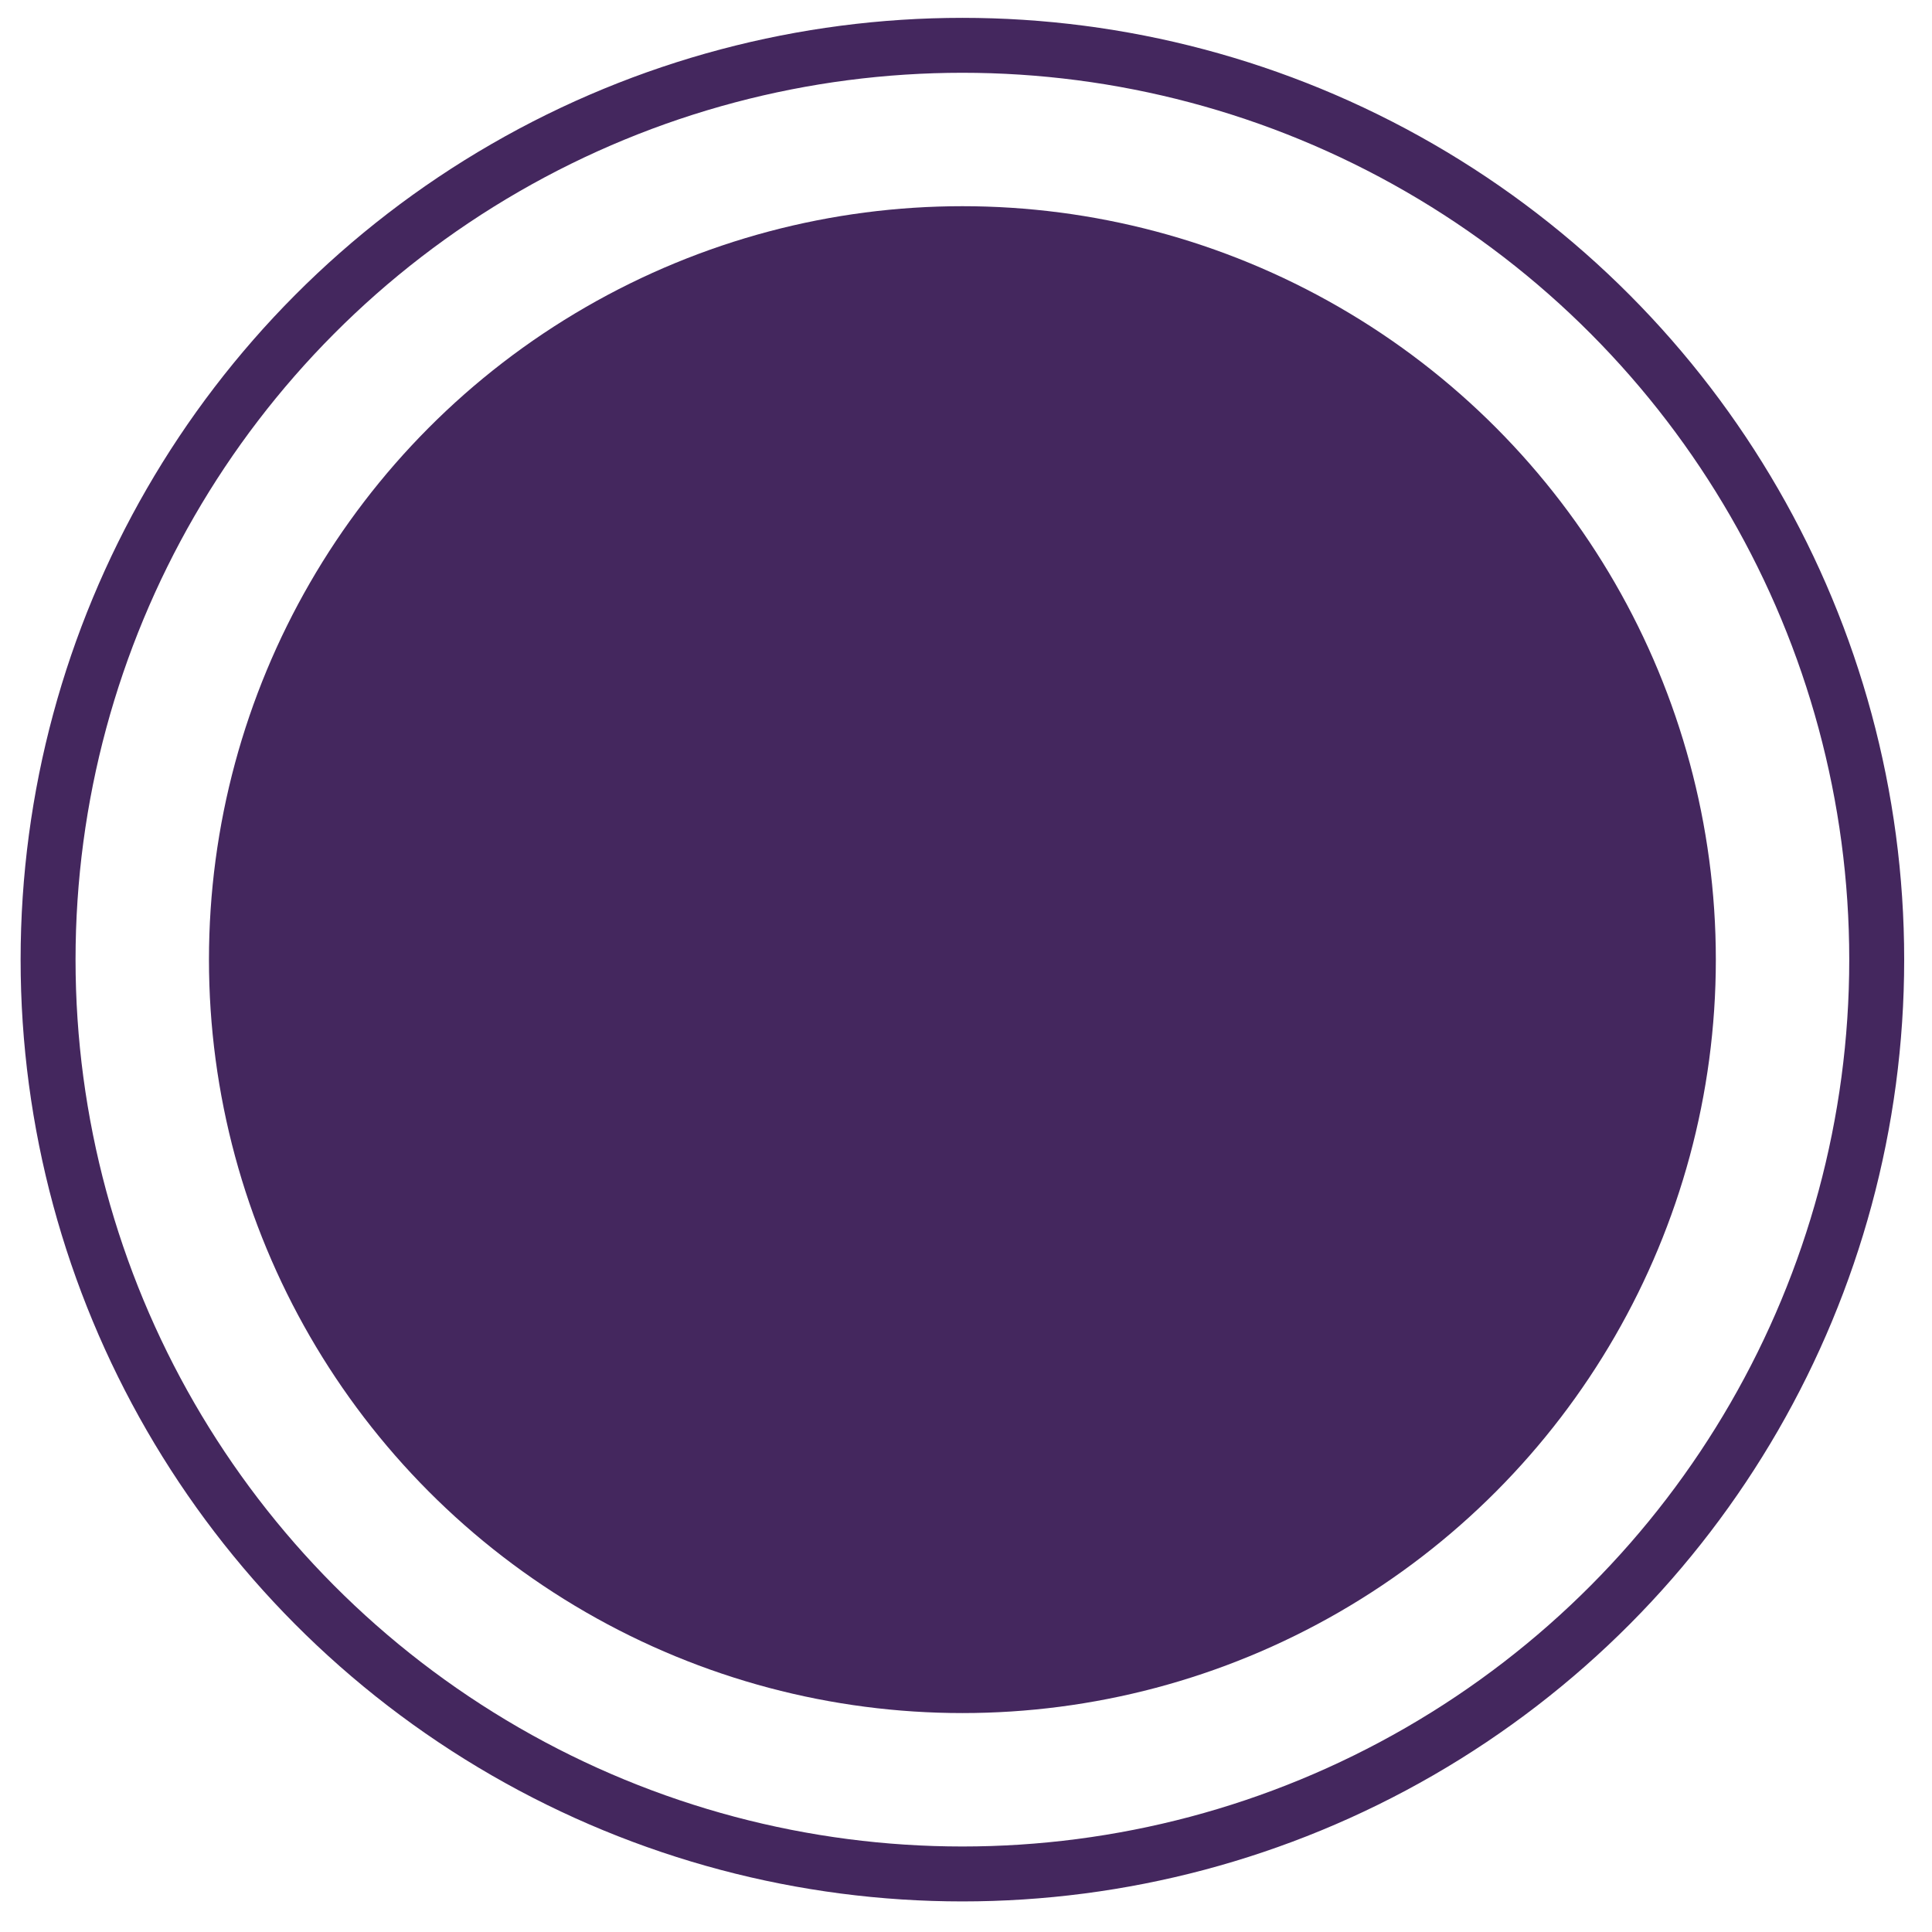
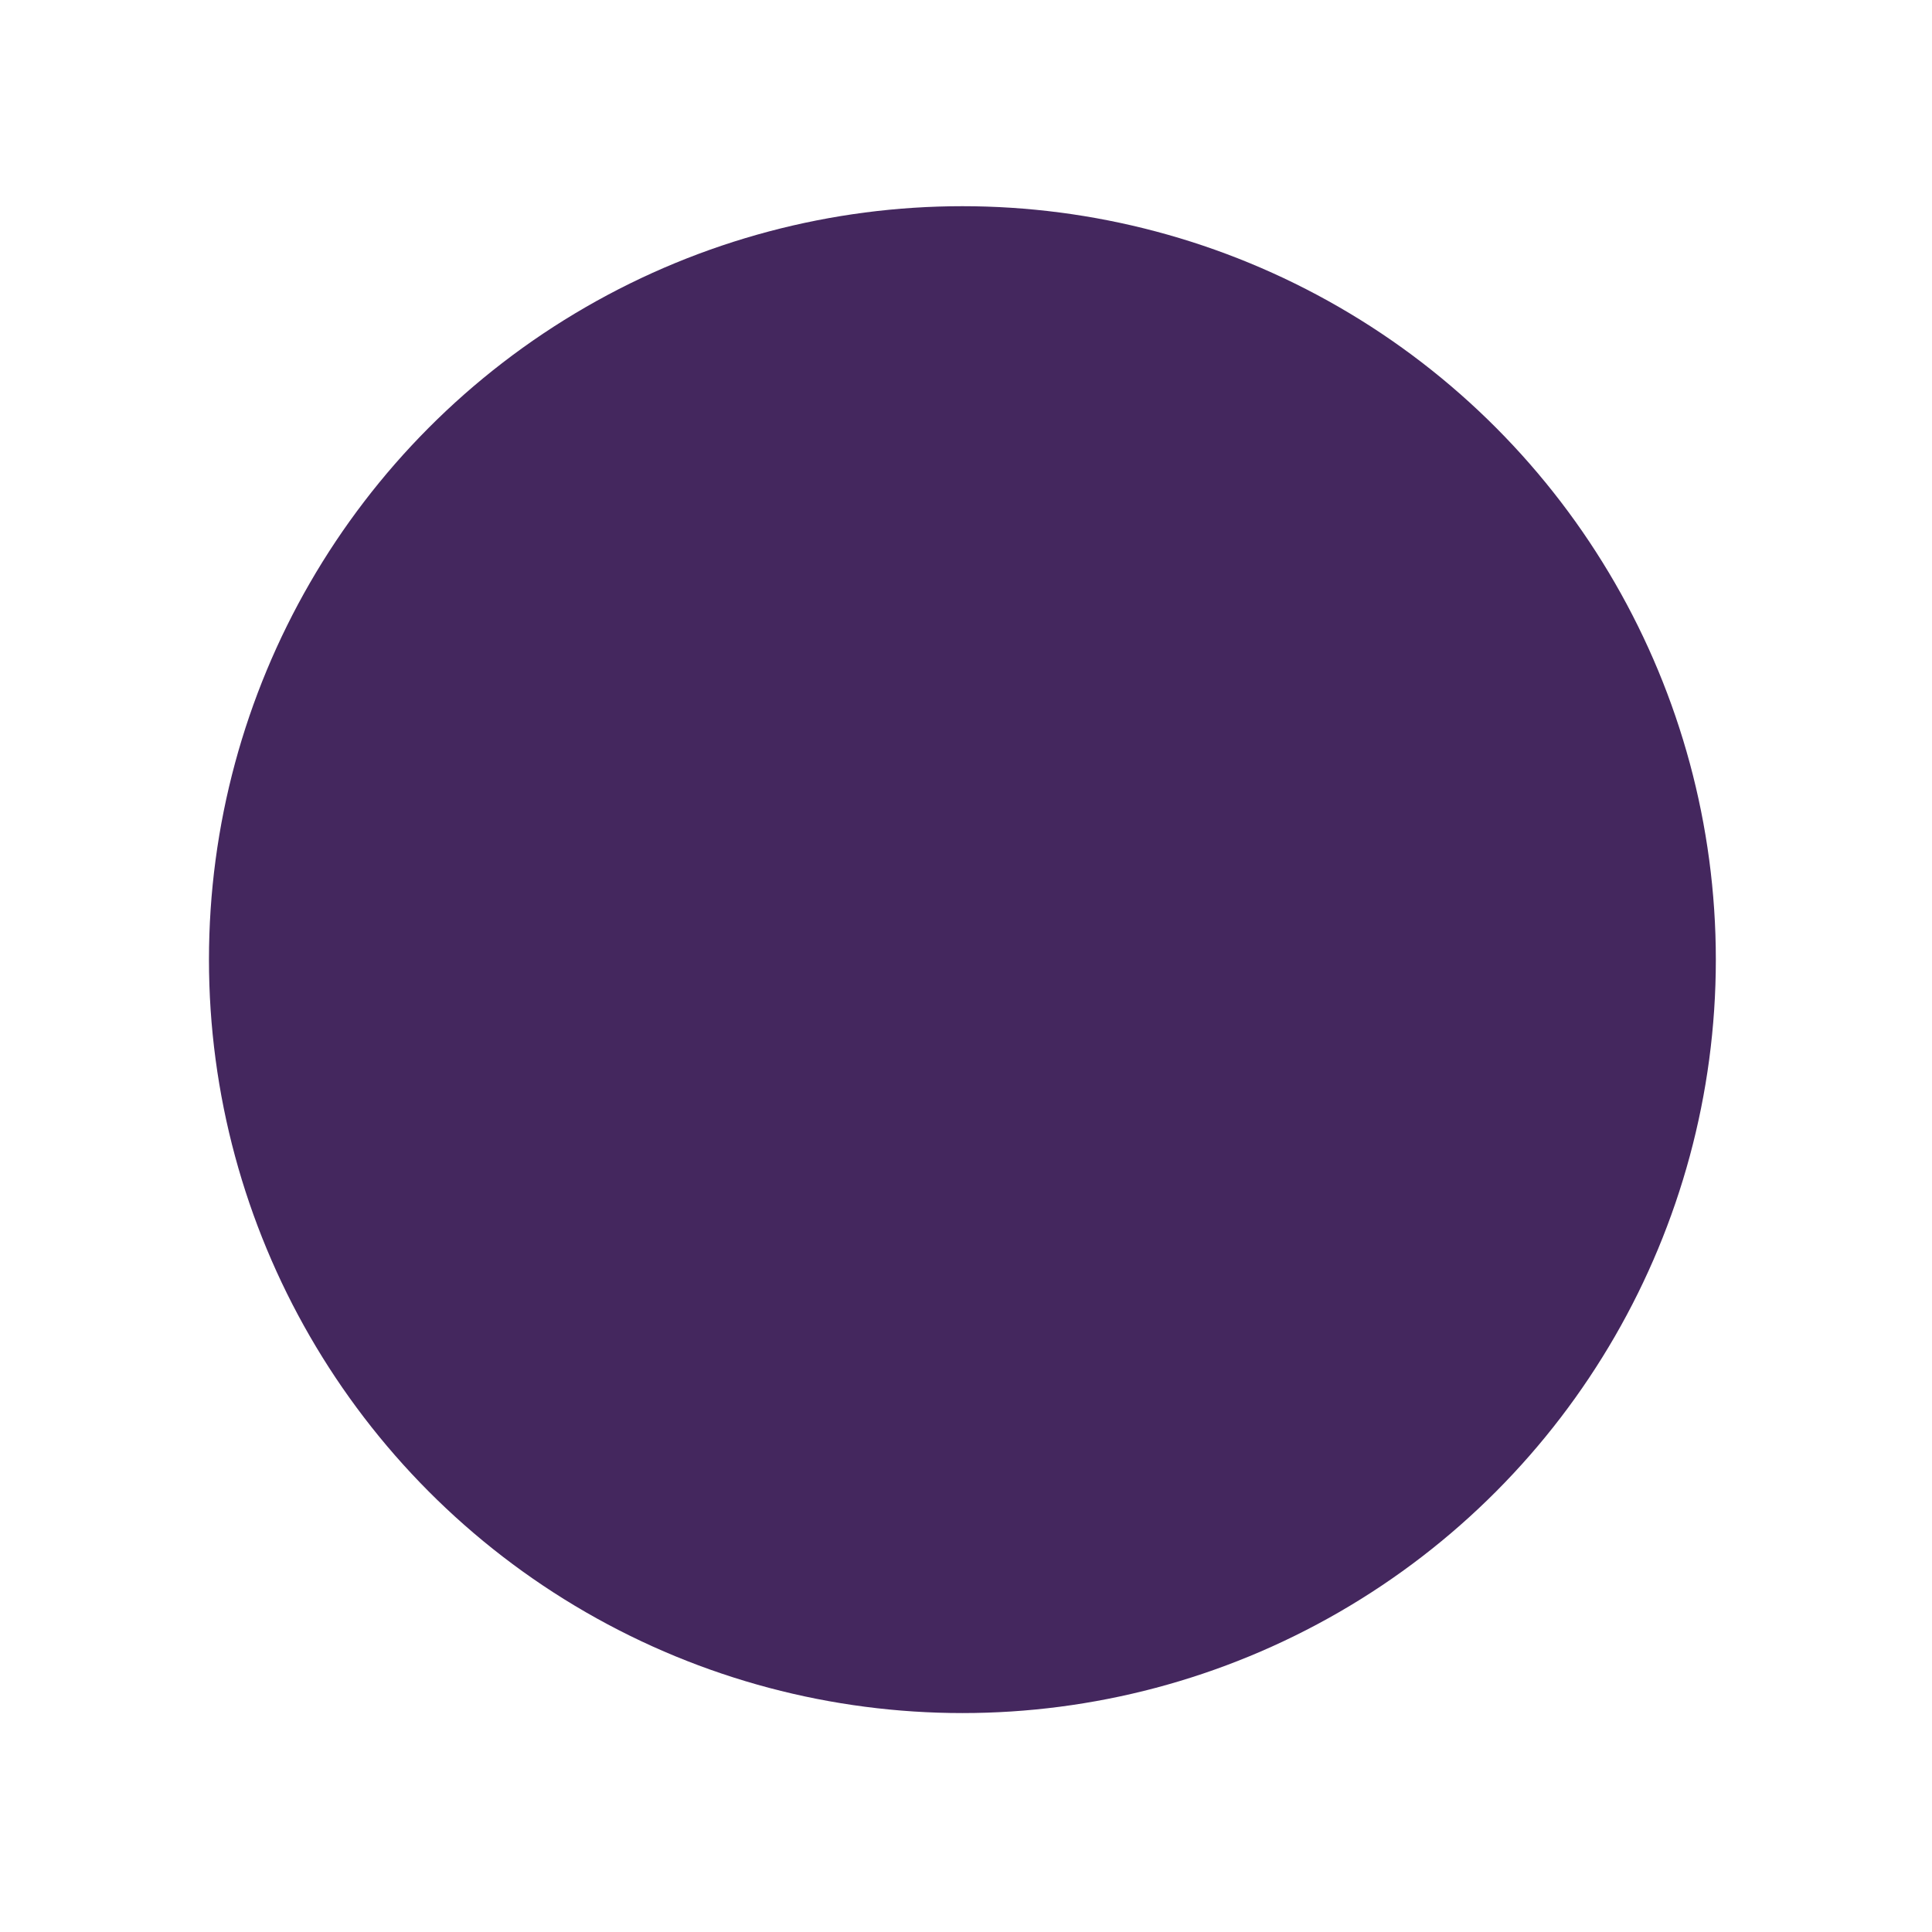
<svg xmlns="http://www.w3.org/2000/svg" width="44" height="44" viewBox="0 0 44 44" fill="none">
-   <circle cx="21.918" cy="21.855" r="20.823" stroke="#44275E" stroke-width="1.251" />
  <circle cx="21.918" cy="21.855" r="17.159" fill="#44275E" />
</svg>